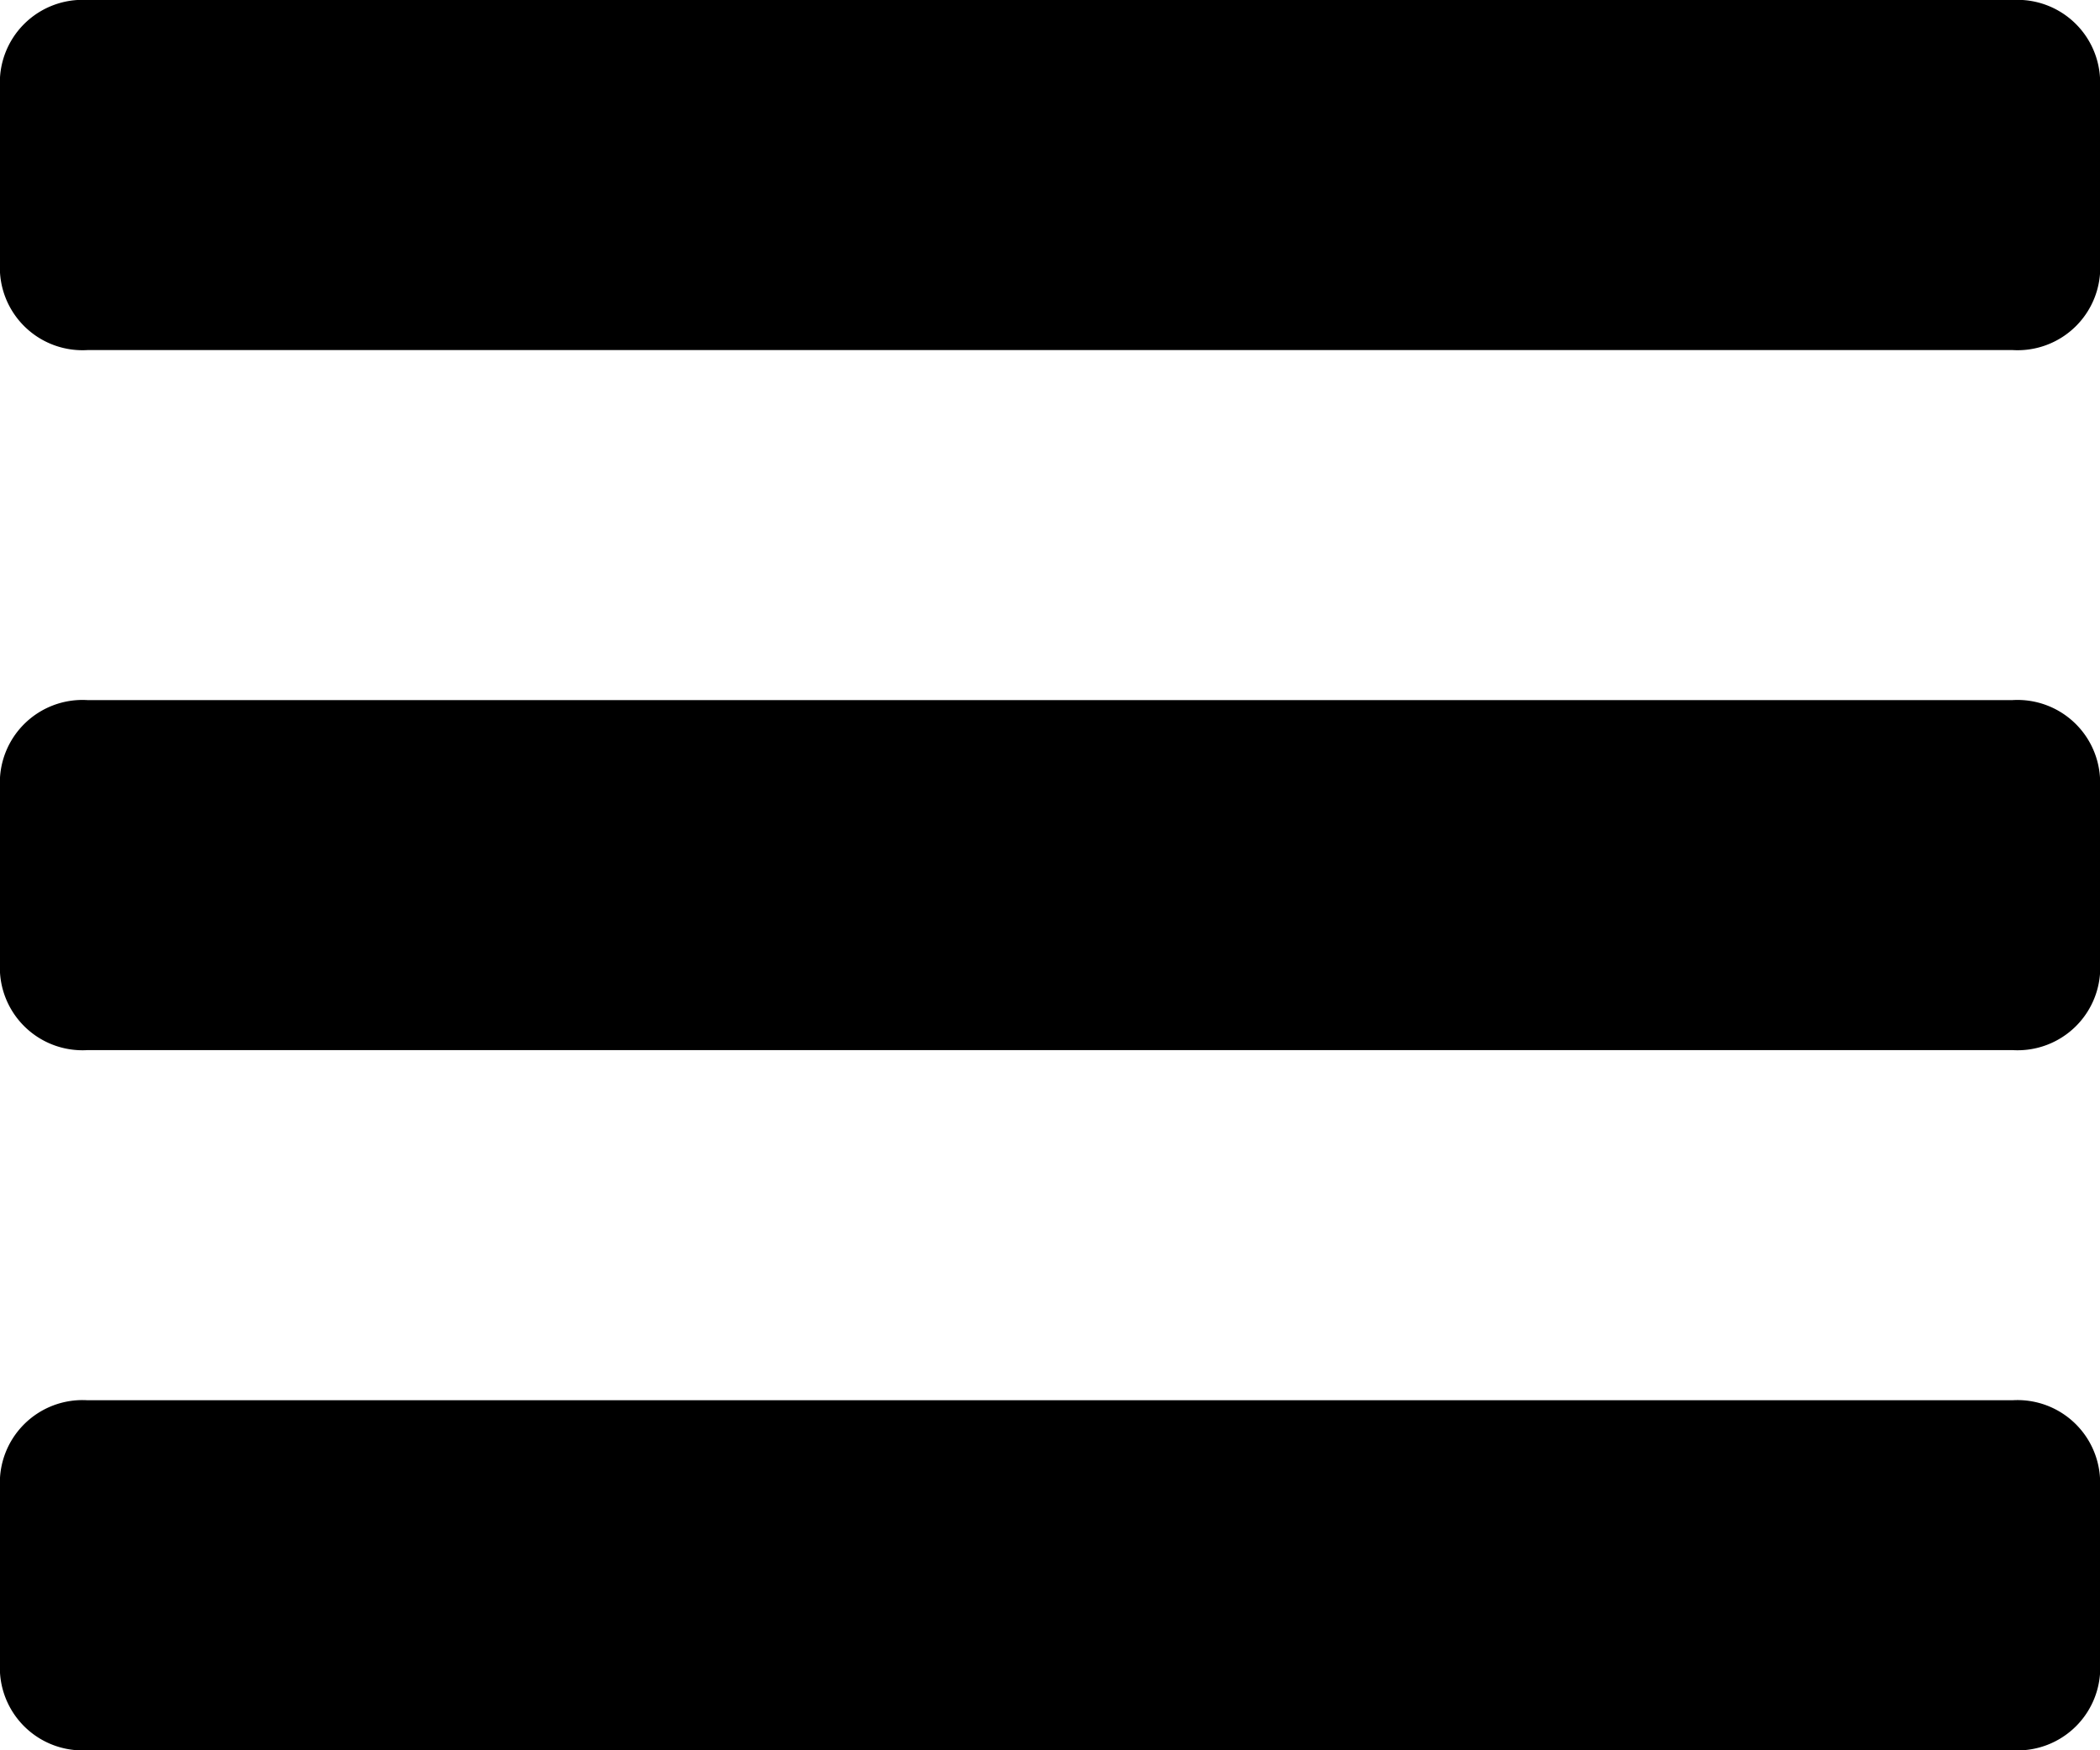
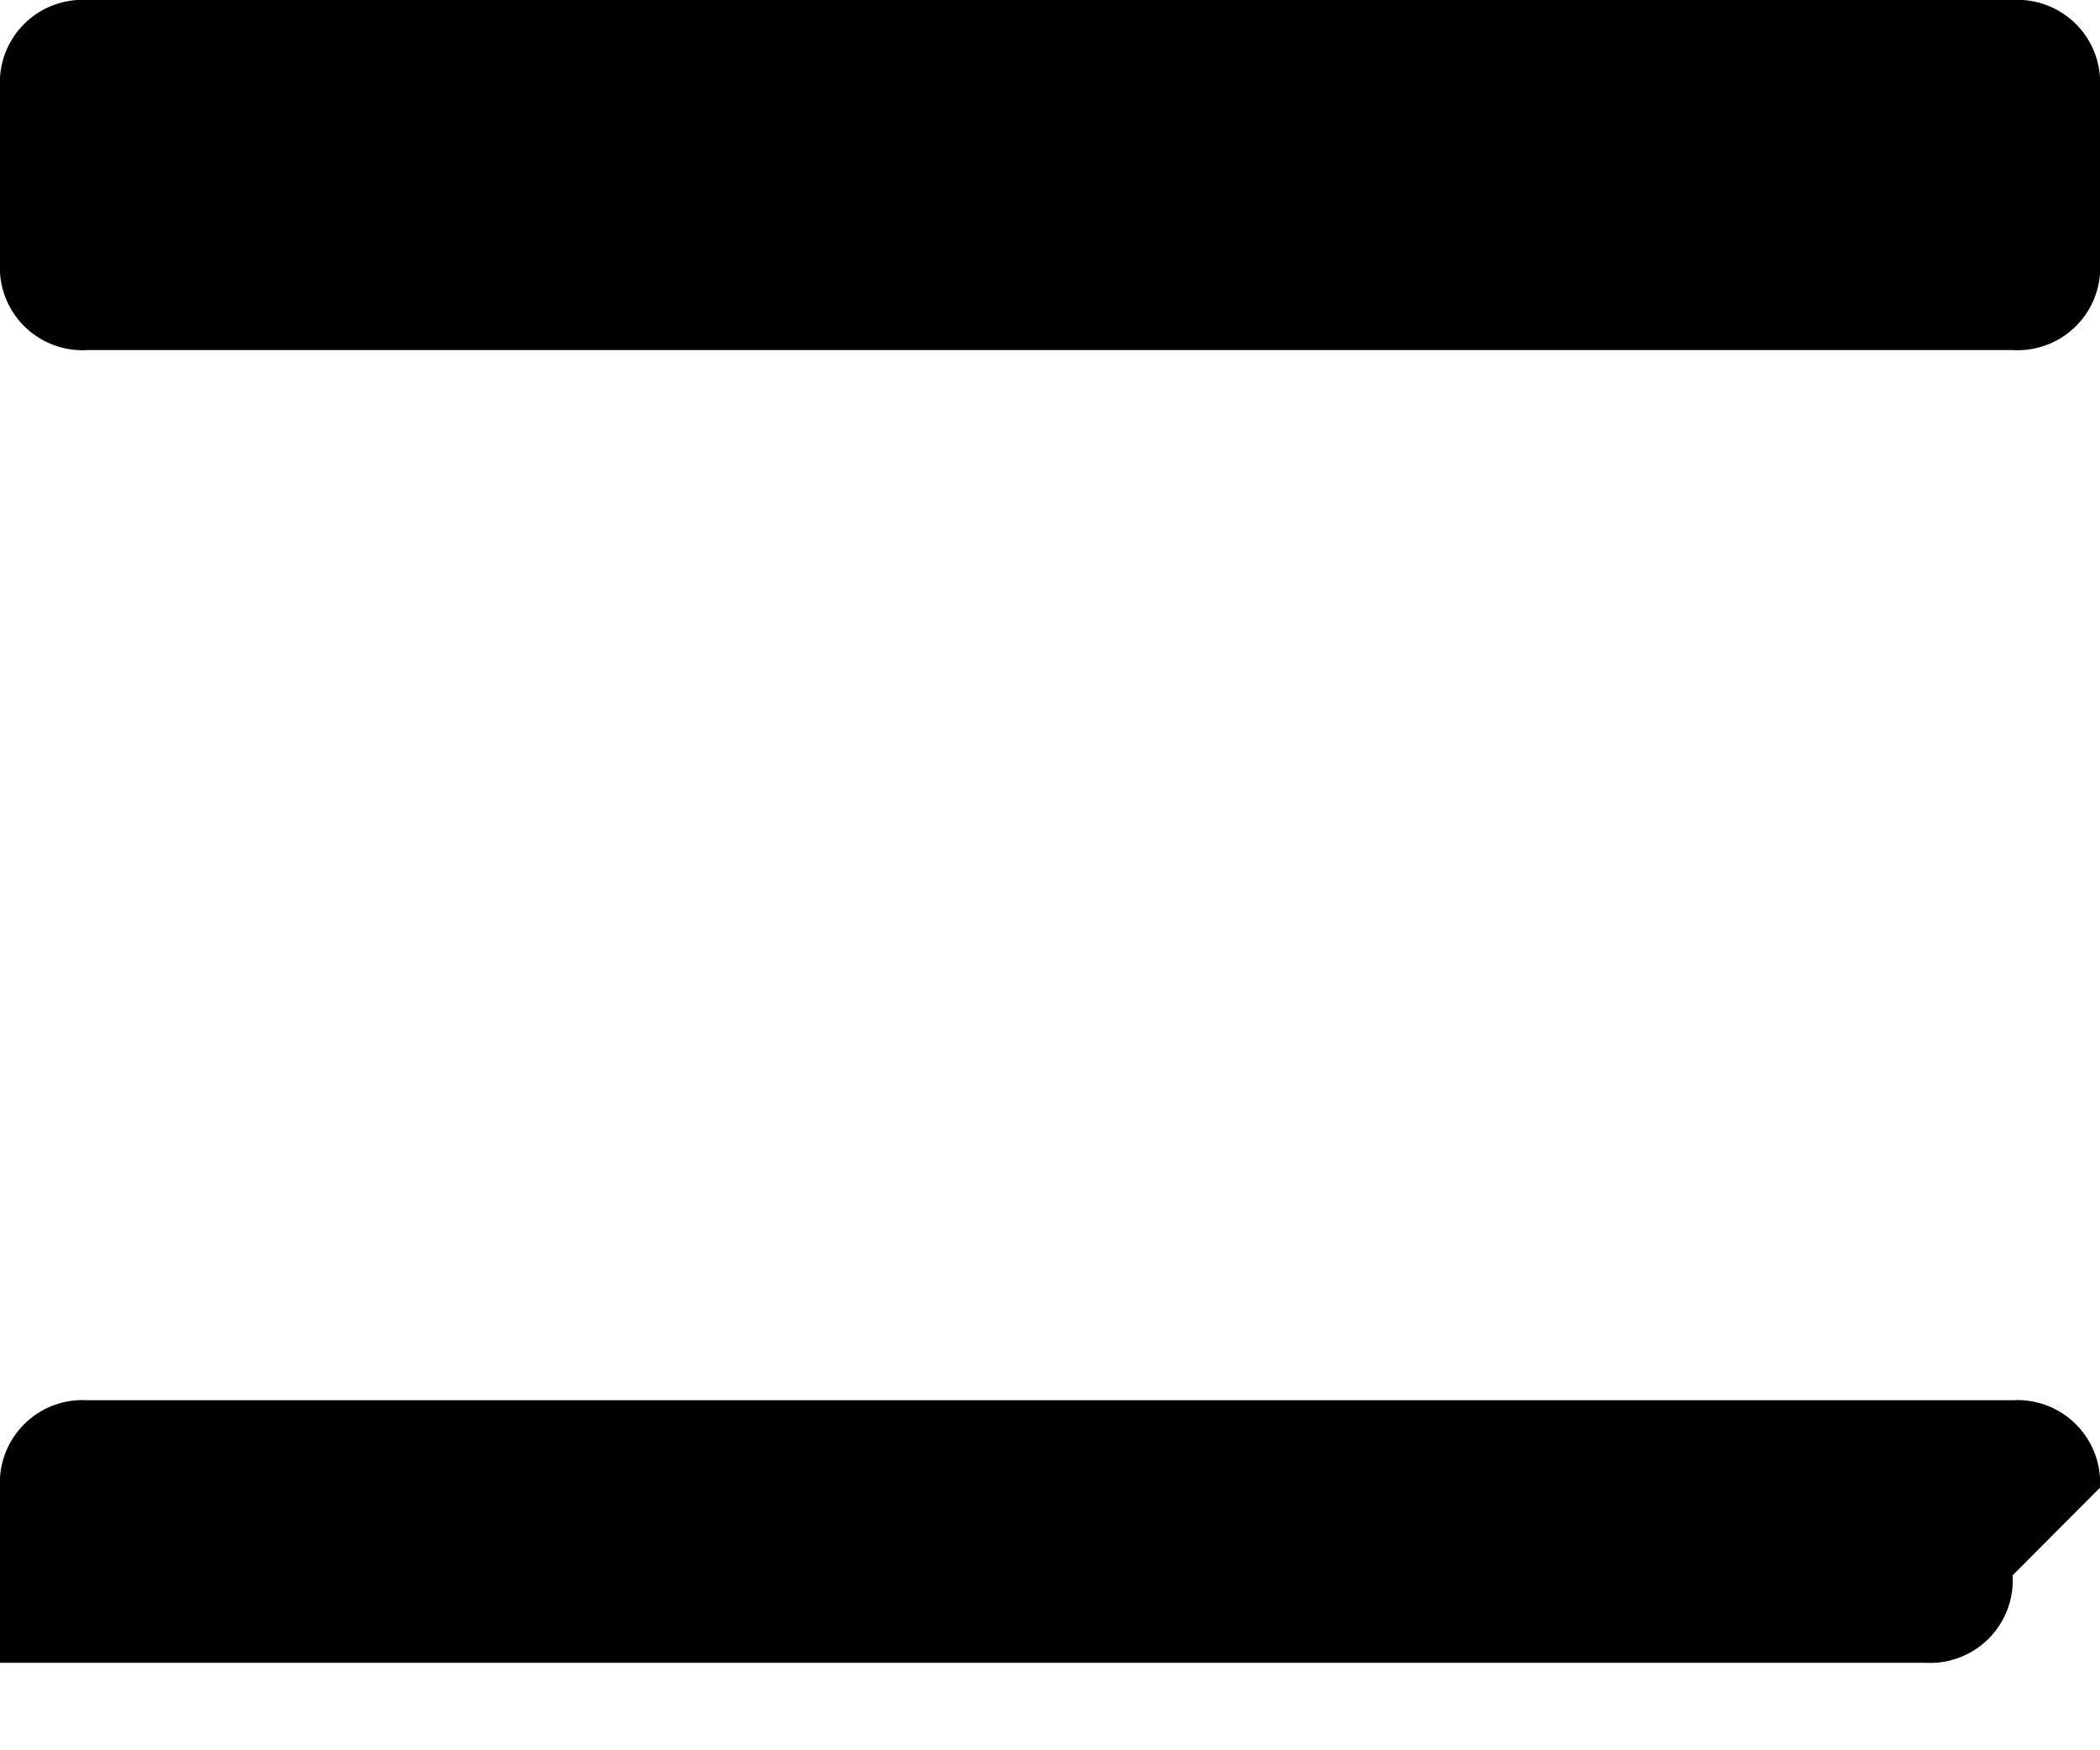
<svg xmlns="http://www.w3.org/2000/svg" id="_001-menu" data-name="001-menu" width="39.706" height="33.088" viewBox="0 0 39.706 33.088">
  <path id="Path_66" data-name="Path 66" d="M39.706,3.654A1.563,1.563,0,0,0,38.051,2H1.654A1.563,1.563,0,0,0,0,3.654V6.963A1.563,1.563,0,0,0,1.654,8.618h36.4a1.563,1.563,0,0,0,1.654-1.654Z" transform="translate(0 -2)" />
-   <path id="Path_67" data-name="Path 67" d="M39.706,11.654A1.563,1.563,0,0,0,38.051,10H1.654A1.563,1.563,0,0,0,0,11.654v3.309a1.563,1.563,0,0,0,1.654,1.654h36.4a1.563,1.563,0,0,0,1.654-1.654Z" transform="translate(0 3.235)" />
-   <path id="Path_68" data-name="Path 68" d="M39.706,19.654A1.563,1.563,0,0,0,38.051,18H1.654A1.563,1.563,0,0,0,0,19.654v3.309a1.563,1.563,0,0,0,1.654,1.654h36.4a1.563,1.563,0,0,0,1.654-1.654Z" transform="translate(0 8.471)" />
+   <path id="Path_68" data-name="Path 68" d="M39.706,19.654A1.563,1.563,0,0,0,38.051,18H1.654A1.563,1.563,0,0,0,0,19.654v3.309h36.4a1.563,1.563,0,0,0,1.654-1.654Z" transform="translate(0 8.471)" />
</svg>